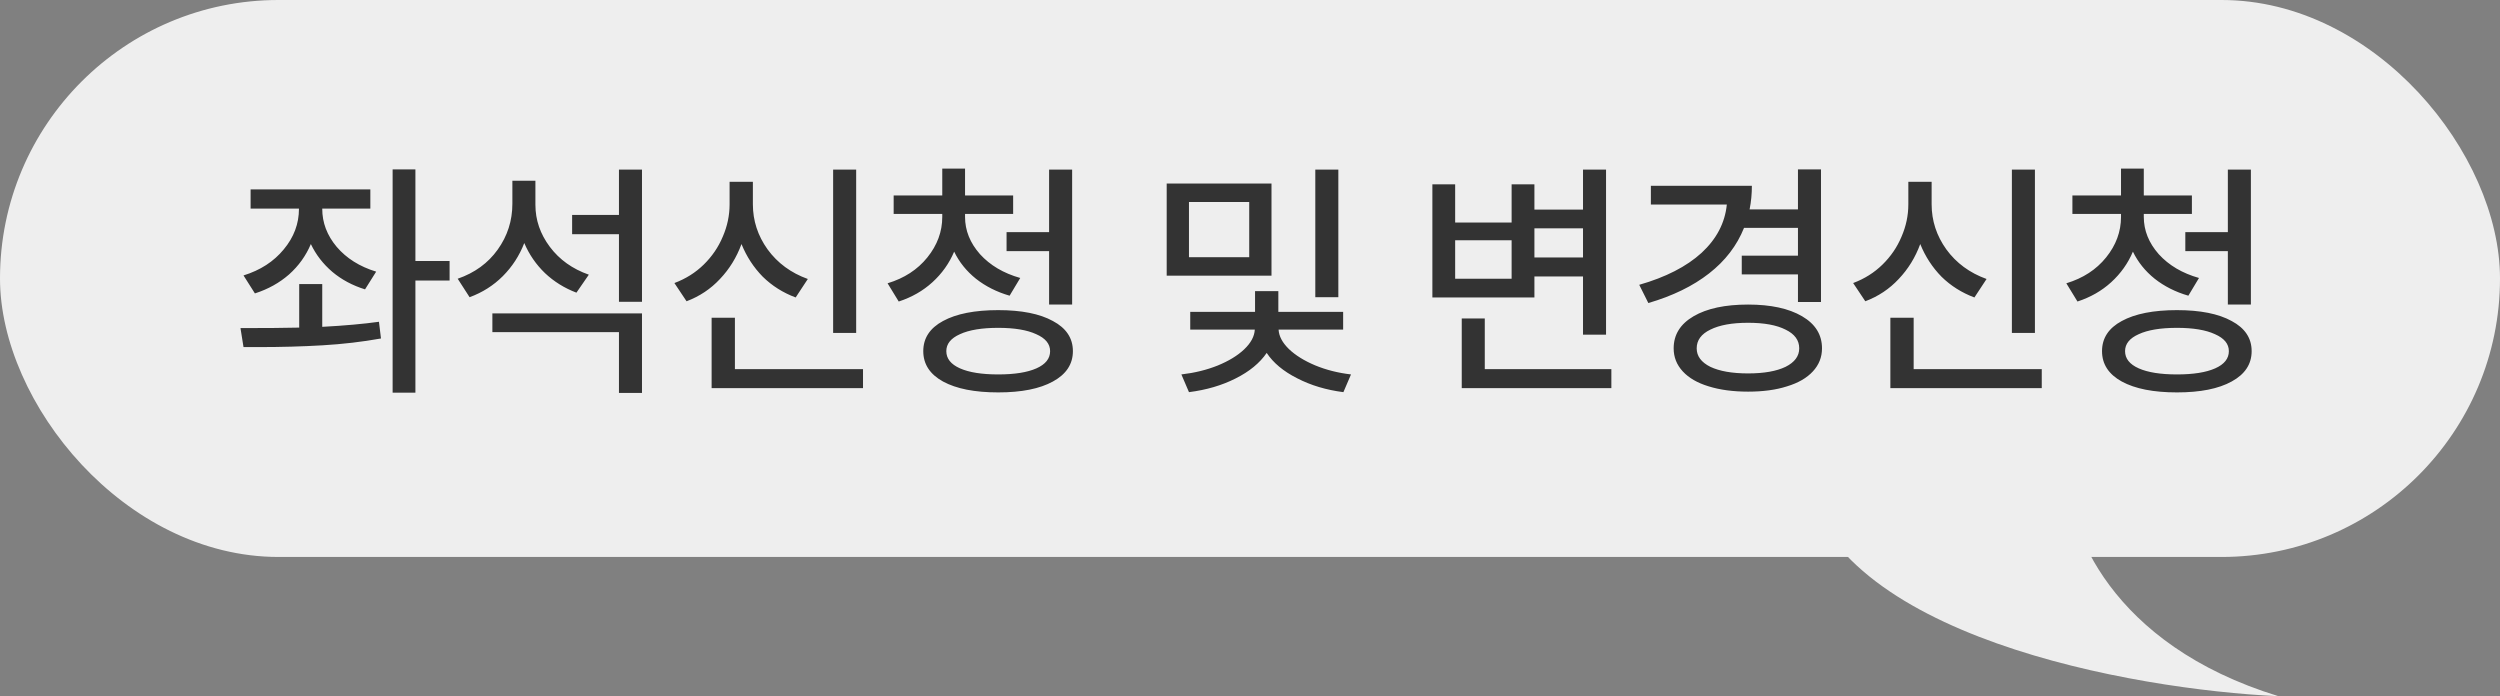
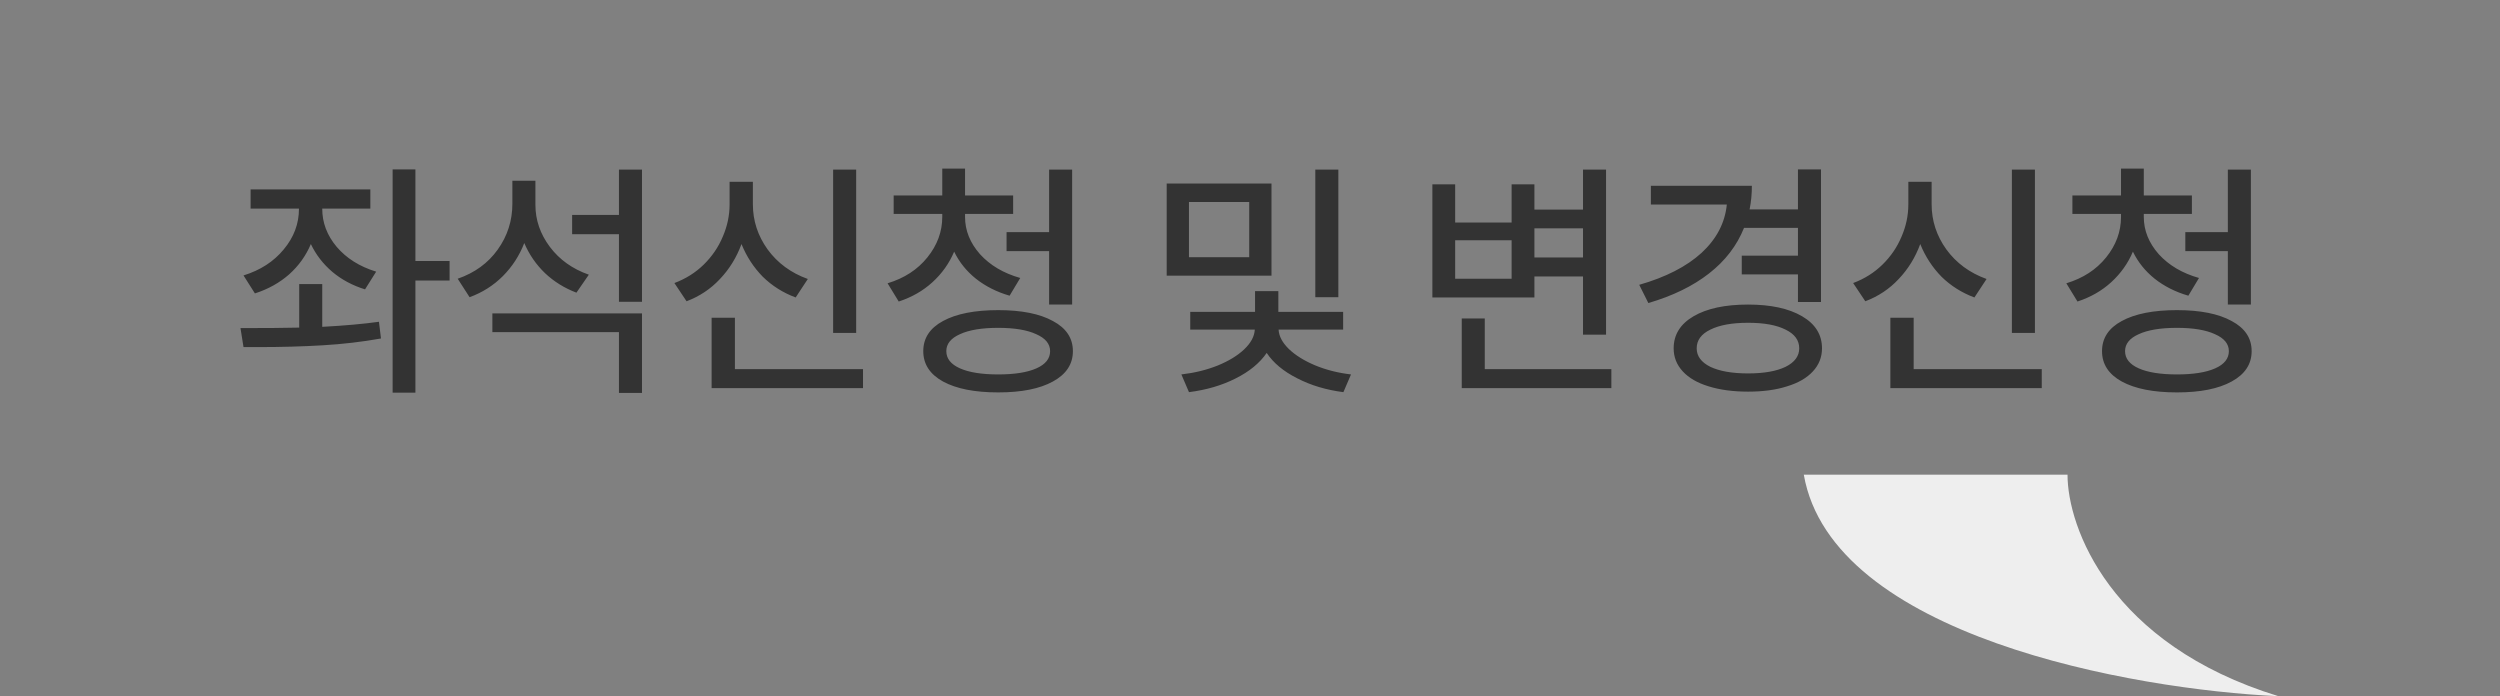
<svg xmlns="http://www.w3.org/2000/svg" width="158" height="44" viewBox="0 0 158 44" fill="none">
  <rect x="0" y="0" width="158" height="44" fill="#808080" stroke="none" />
-   <rect width="158" height="35.2" rx="17.6" fill="#EEEEEE" />
  <path d="M23.406 11.968V13.184H20.366V13.2C20.366 14.075 20.67 14.875 21.278 15.6C21.896 16.325 22.728 16.848 23.774 17.168L23.07 18.288C22.28 18.043 21.592 17.675 21.006 17.184C20.419 16.683 19.966 16.096 19.646 15.424C19.336 16.16 18.878 16.8 18.27 17.344C17.662 17.877 16.942 18.277 16.11 18.544L15.39 17.408C16.456 17.077 17.304 16.528 17.934 15.76C18.574 14.992 18.894 14.139 18.894 13.2V13.184H15.838V11.968H23.406ZM15.198 20.736C16.787 20.736 18.024 20.725 18.91 20.704V17.952H20.366V20.656C21.763 20.581 22.958 20.475 23.95 20.336L24.078 21.392C22.894 21.605 21.662 21.749 20.382 21.824C19.112 21.899 17.768 21.936 16.35 21.936H15.39L15.198 20.736ZM24.814 10.704H26.254V16.496H28.414V17.728H26.254V24.816H24.814V10.704ZM39.118 13.584V10.72H40.574V19.072H39.118V14.8H36.158V13.584H39.118ZM28.926 17.616C30.003 17.243 30.846 16.629 31.454 15.776C32.073 14.912 32.382 13.947 32.382 12.88V11.424H33.838V12.944C33.838 13.904 34.142 14.789 34.75 15.6C35.358 16.411 36.179 16.997 37.214 17.36L36.43 18.496C35.673 18.208 35.011 17.797 34.446 17.264C33.881 16.72 33.443 16.085 33.134 15.36C32.825 16.16 32.371 16.859 31.774 17.456C31.187 18.043 30.489 18.485 29.678 18.784L28.926 17.616ZM31.118 19.808H40.574V24.832H39.118V20.992H31.118V19.808ZM54.11 10.72V21.04H52.654V10.72H54.11ZM42.622 17.888C43.337 17.621 43.956 17.232 44.478 16.72C45.001 16.208 45.401 15.621 45.678 14.96C45.966 14.299 46.11 13.616 46.11 12.912V11.488H47.582V12.912C47.582 13.947 47.892 14.896 48.51 15.76C49.14 16.624 49.988 17.248 51.054 17.632L50.286 18.8C49.486 18.501 48.793 18.064 48.206 17.488C47.63 16.901 47.182 16.213 46.862 15.424C46.553 16.267 46.1 17.003 45.502 17.632C44.916 18.261 44.212 18.731 43.39 19.04L42.622 17.888ZM44.974 20.08H46.446V23.328H54.542V24.528H44.974V20.08ZM59.551 12.352V10.656H60.991V12.352H64.031V13.52H60.991V13.712C60.991 14.565 61.305 15.349 61.935 16.064C62.575 16.768 63.423 17.269 64.479 17.568L63.807 18.688C62.996 18.453 62.287 18.096 61.679 17.616C61.081 17.136 60.623 16.565 60.303 15.904C59.993 16.64 59.535 17.285 58.927 17.84C58.329 18.384 57.62 18.789 56.799 19.056L56.095 17.904C57.151 17.584 57.988 17.04 58.607 16.272C59.236 15.493 59.551 14.64 59.551 13.712V13.52H56.479V12.352H59.551ZM58.351 22.192C58.351 21.371 58.767 20.736 59.599 20.288C60.441 19.829 61.604 19.6 63.087 19.6C64.559 19.6 65.711 19.829 66.543 20.288C67.385 20.736 67.807 21.371 67.807 22.192C67.807 23.013 67.385 23.653 66.543 24.112C65.711 24.571 64.559 24.8 63.087 24.8C61.604 24.8 60.441 24.571 59.599 24.112C58.767 23.653 58.351 23.013 58.351 22.192ZM59.807 22.192C59.807 22.661 60.095 23.024 60.671 23.28C61.247 23.536 62.052 23.664 63.087 23.664C64.121 23.664 64.927 23.536 65.503 23.28C66.079 23.024 66.367 22.661 66.367 22.192C66.367 21.733 66.073 21.376 65.487 21.12C64.911 20.853 64.111 20.72 63.087 20.72C62.052 20.72 61.247 20.853 60.671 21.12C60.095 21.376 59.807 21.733 59.807 22.192ZM63.615 14.672H66.303V10.72H67.759V19.248H66.303V15.872H63.615V14.672ZM80.359 11.6V17.424H73.735V11.6H80.359ZM74.663 23.664C75.495 23.568 76.257 23.381 76.951 23.104C77.655 22.816 78.215 22.475 78.631 22.08C79.057 21.675 79.281 21.259 79.303 20.832H75.223V19.712H79.319V18.4H80.791V19.712H84.887V20.832H80.807C80.828 21.248 81.047 21.659 81.463 22.064C81.879 22.459 82.428 22.8 83.111 23.088C83.804 23.376 84.561 23.568 85.383 23.664L84.903 24.784C83.815 24.645 82.839 24.352 81.975 23.904C81.111 23.467 80.471 22.933 80.055 22.304C79.617 22.944 78.961 23.483 78.087 23.92C77.223 24.357 76.241 24.645 75.143 24.784L74.663 23.664ZM78.951 16.256V12.768H75.143V16.256H78.951ZM83.127 10.72H84.583V18.784H83.127V10.72ZM101.502 10.72V21.152H100.046V17.472H96.975V18.8H90.526V11.648H91.966V14.064H95.534V11.648H96.975V13.248H100.046V10.72H101.502ZM95.534 17.616V15.184H91.966V17.616H95.534ZM92.382 20.128H93.838V23.328H101.838V24.528H92.382V20.128ZM100.046 16.272V14.432H96.975V16.272H100.046ZM113.631 16.16V14.4H110.223C109.775 15.52 109.039 16.48 108.015 17.28C106.991 18.08 105.711 18.704 104.175 19.152L103.599 18C105.274 17.52 106.586 16.848 107.535 15.984C108.484 15.109 109.018 14.091 109.135 12.928H104.335V11.744H110.719C110.719 12.256 110.671 12.752 110.575 13.232H113.631V10.704H115.087V19.088H113.631V17.344H110.079V16.16H113.631ZM105.775 22.016C105.775 21.152 106.196 20.475 107.039 19.984C107.882 19.493 109.028 19.248 110.479 19.248C111.908 19.248 113.044 19.493 113.887 19.984C114.73 20.475 115.151 21.152 115.151 22.016C115.151 22.571 114.959 23.056 114.575 23.472C114.191 23.888 113.647 24.203 112.943 24.416C112.25 24.64 111.428 24.752 110.479 24.752C109.53 24.752 108.698 24.64 107.983 24.416C107.279 24.203 106.735 23.888 106.351 23.472C105.967 23.056 105.775 22.571 105.775 22.016ZM107.231 22.016C107.231 22.507 107.519 22.896 108.095 23.184C108.682 23.461 109.476 23.6 110.479 23.6C111.482 23.6 112.271 23.461 112.847 23.184C113.423 22.896 113.711 22.507 113.711 22.016C113.711 21.504 113.423 21.109 112.847 20.832C112.282 20.544 111.492 20.4 110.479 20.4C109.466 20.4 108.671 20.544 108.095 20.832C107.519 21.109 107.231 21.504 107.231 22.016ZM128.607 10.72V21.04H127.151V10.72H128.607ZM117.119 17.888C117.834 17.621 118.453 17.232 118.975 16.72C119.498 16.208 119.898 15.621 120.175 14.96C120.463 14.299 120.607 13.616 120.607 12.912V11.488H122.079V12.912C122.079 13.947 122.389 14.896 123.007 15.76C123.637 16.624 124.485 17.248 125.551 17.632L124.783 18.8C123.983 18.501 123.29 18.064 122.703 17.488C122.127 16.901 121.679 16.213 121.359 15.424C121.05 16.267 120.597 17.003 119.999 17.632C119.413 18.261 118.709 18.731 117.887 19.04L117.119 17.888ZM119.471 20.08H120.943V23.328H129.039V24.528H119.471V20.08ZM134.048 12.352V10.656H135.488V12.352H138.528V13.52H135.488V13.712C135.488 14.565 135.802 15.349 136.432 16.064C137.072 16.768 137.92 17.269 138.976 17.568L138.304 18.688C137.493 18.453 136.784 18.096 136.176 17.616C135.578 17.136 135.12 16.565 134.8 15.904C134.49 16.64 134.032 17.285 133.424 17.84C132.826 18.384 132.117 18.789 131.296 19.056L130.592 17.904C131.648 17.584 132.485 17.04 133.104 16.272C133.733 15.493 134.048 14.64 134.048 13.712V13.52H130.976V12.352H134.048ZM132.848 22.192C132.848 21.371 133.264 20.736 134.096 20.288C134.938 19.829 136.101 19.6 137.584 19.6C139.056 19.6 140.208 19.829 141.04 20.288C141.882 20.736 142.304 21.371 142.304 22.192C142.304 23.013 141.882 23.653 141.04 24.112C140.208 24.571 139.056 24.8 137.584 24.8C136.101 24.8 134.938 24.571 134.096 24.112C133.264 23.653 132.848 23.013 132.848 22.192ZM134.304 22.192C134.304 22.661 134.592 23.024 135.168 23.28C135.744 23.536 136.549 23.664 137.584 23.664C138.618 23.664 139.424 23.536 140 23.28C140.576 23.024 140.864 22.661 140.864 22.192C140.864 21.733 140.57 21.376 139.984 21.12C139.408 20.853 138.608 20.72 137.584 20.72C136.549 20.72 135.744 20.853 135.168 21.12C134.592 21.376 134.304 21.733 134.304 22.192ZM138.112 14.672H140.8V10.72H142.256V19.248H140.8V15.872H138.112V14.672Z" fill="#333333" />
  <path d="M144 44C133.333 40.726 130.667 33.303 130.667 30H114C115.778 40.182 134.741 43.576 144 44Z" fill="#EEEEEE" />
</svg>